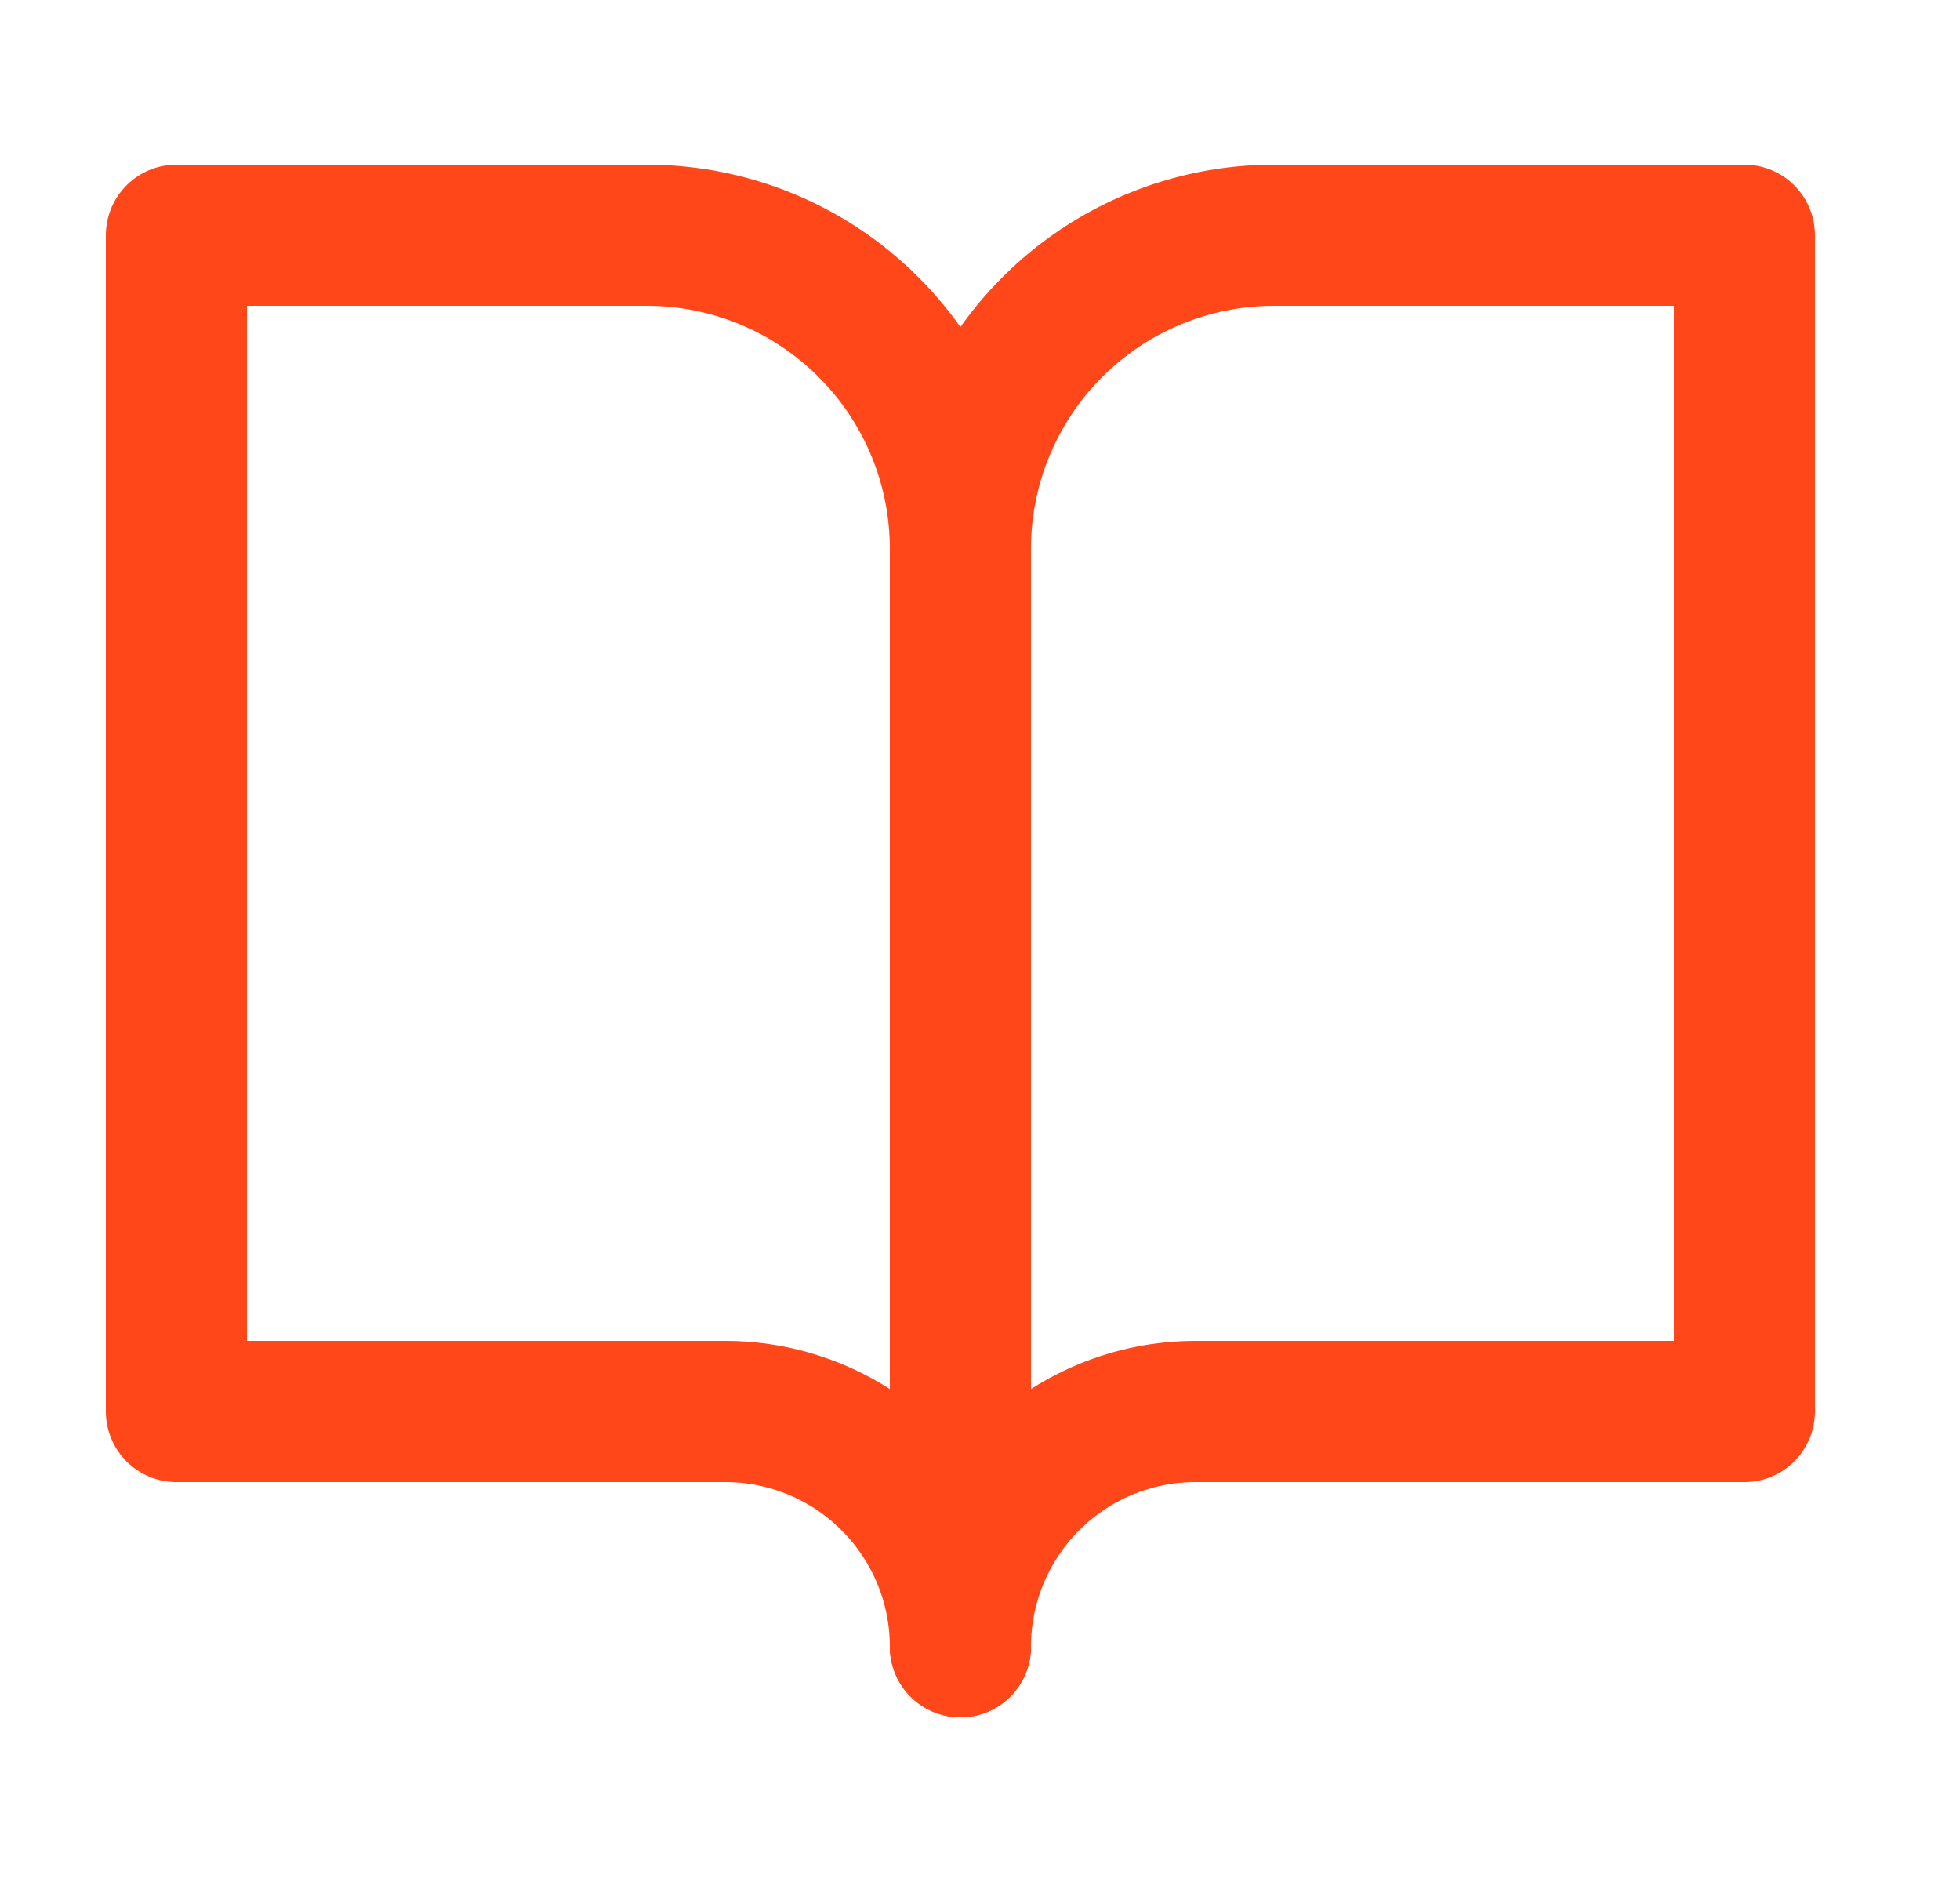
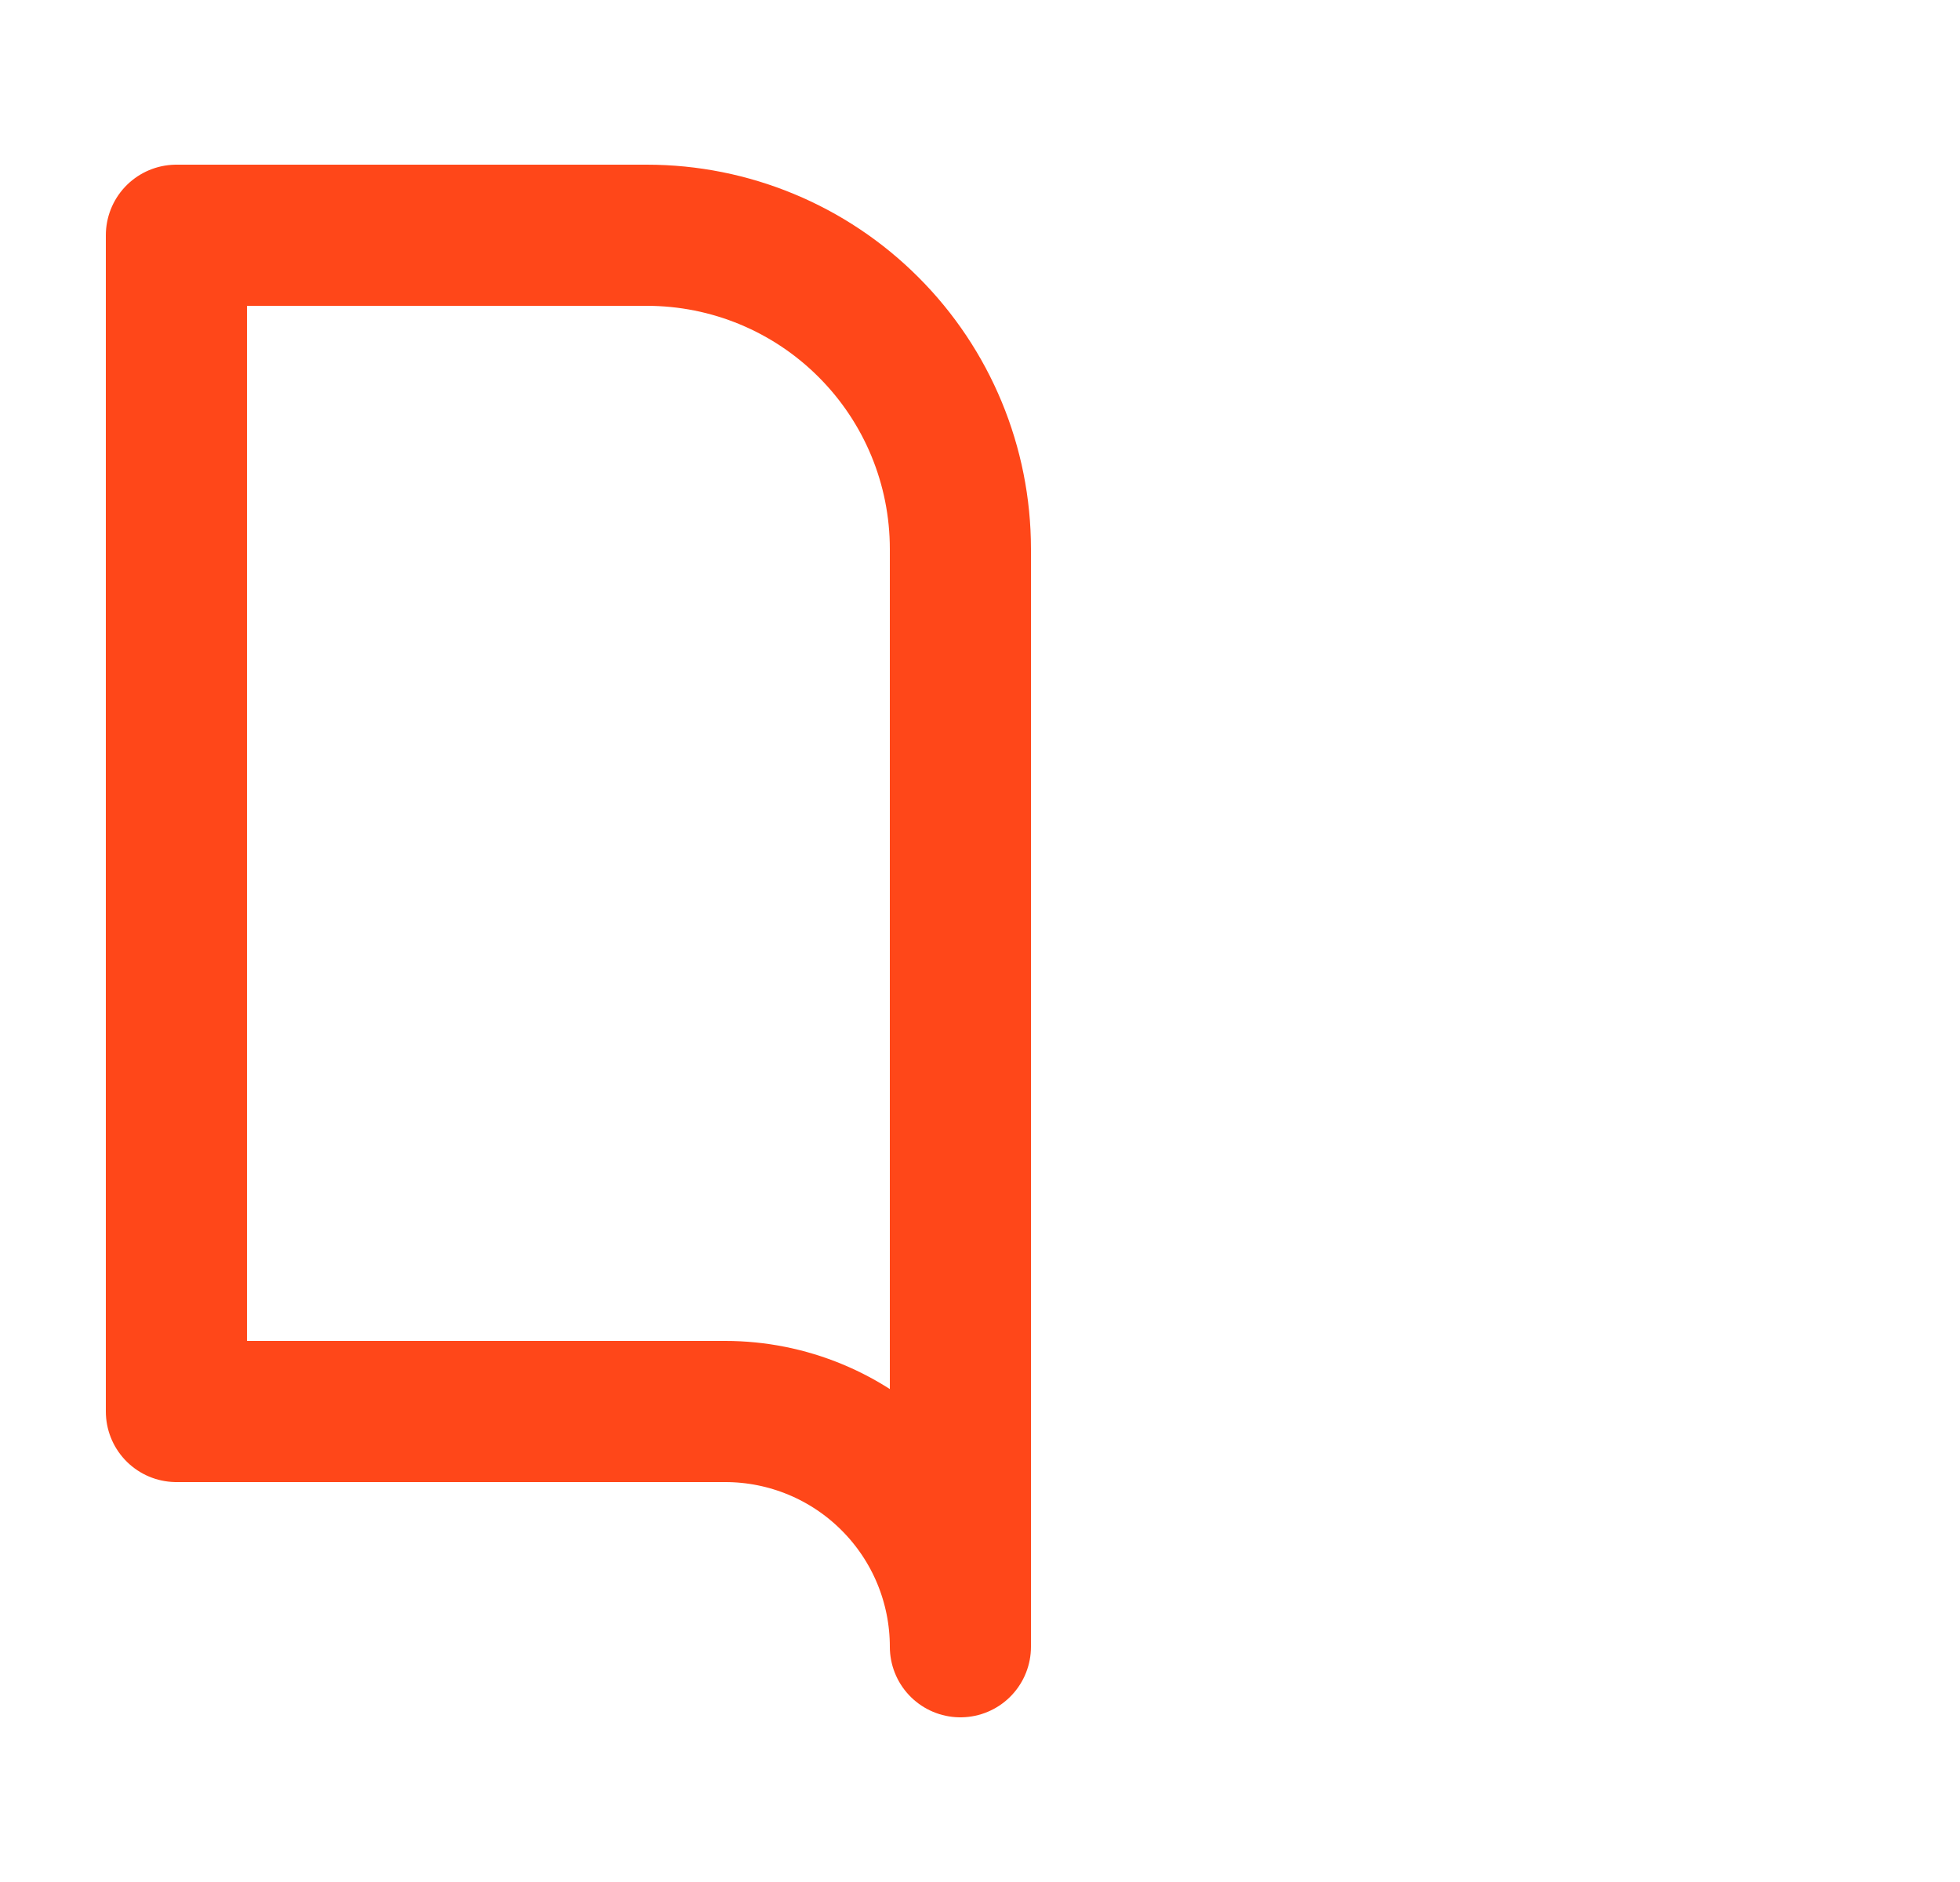
<svg xmlns="http://www.w3.org/2000/svg" width="25" height="24" viewBox="0 0 25 24" fill="none">
  <path d="M2.25 3H8.25C9.311 3 10.328 3.421 11.078 4.172C11.829 4.922 12.25 5.939 12.25 7V21C12.25 20.204 11.934 19.441 11.371 18.879C10.809 18.316 10.046 18 9.25 18H2.25V3Z" stroke="#FF4719" stroke-width="1.8" stroke-linecap="round" stroke-linejoin="round" />
-   <path d="M22.25 3H16.25C15.189 3 14.172 3.421 13.422 4.172C12.671 4.922 12.25 5.939 12.25 7V21C12.25 20.204 12.566 19.441 13.129 18.879C13.691 18.316 14.454 18 15.25 18H22.25V3Z" stroke="#FF4719" stroke-width="1.8" stroke-linecap="round" stroke-linejoin="round" />
</svg>